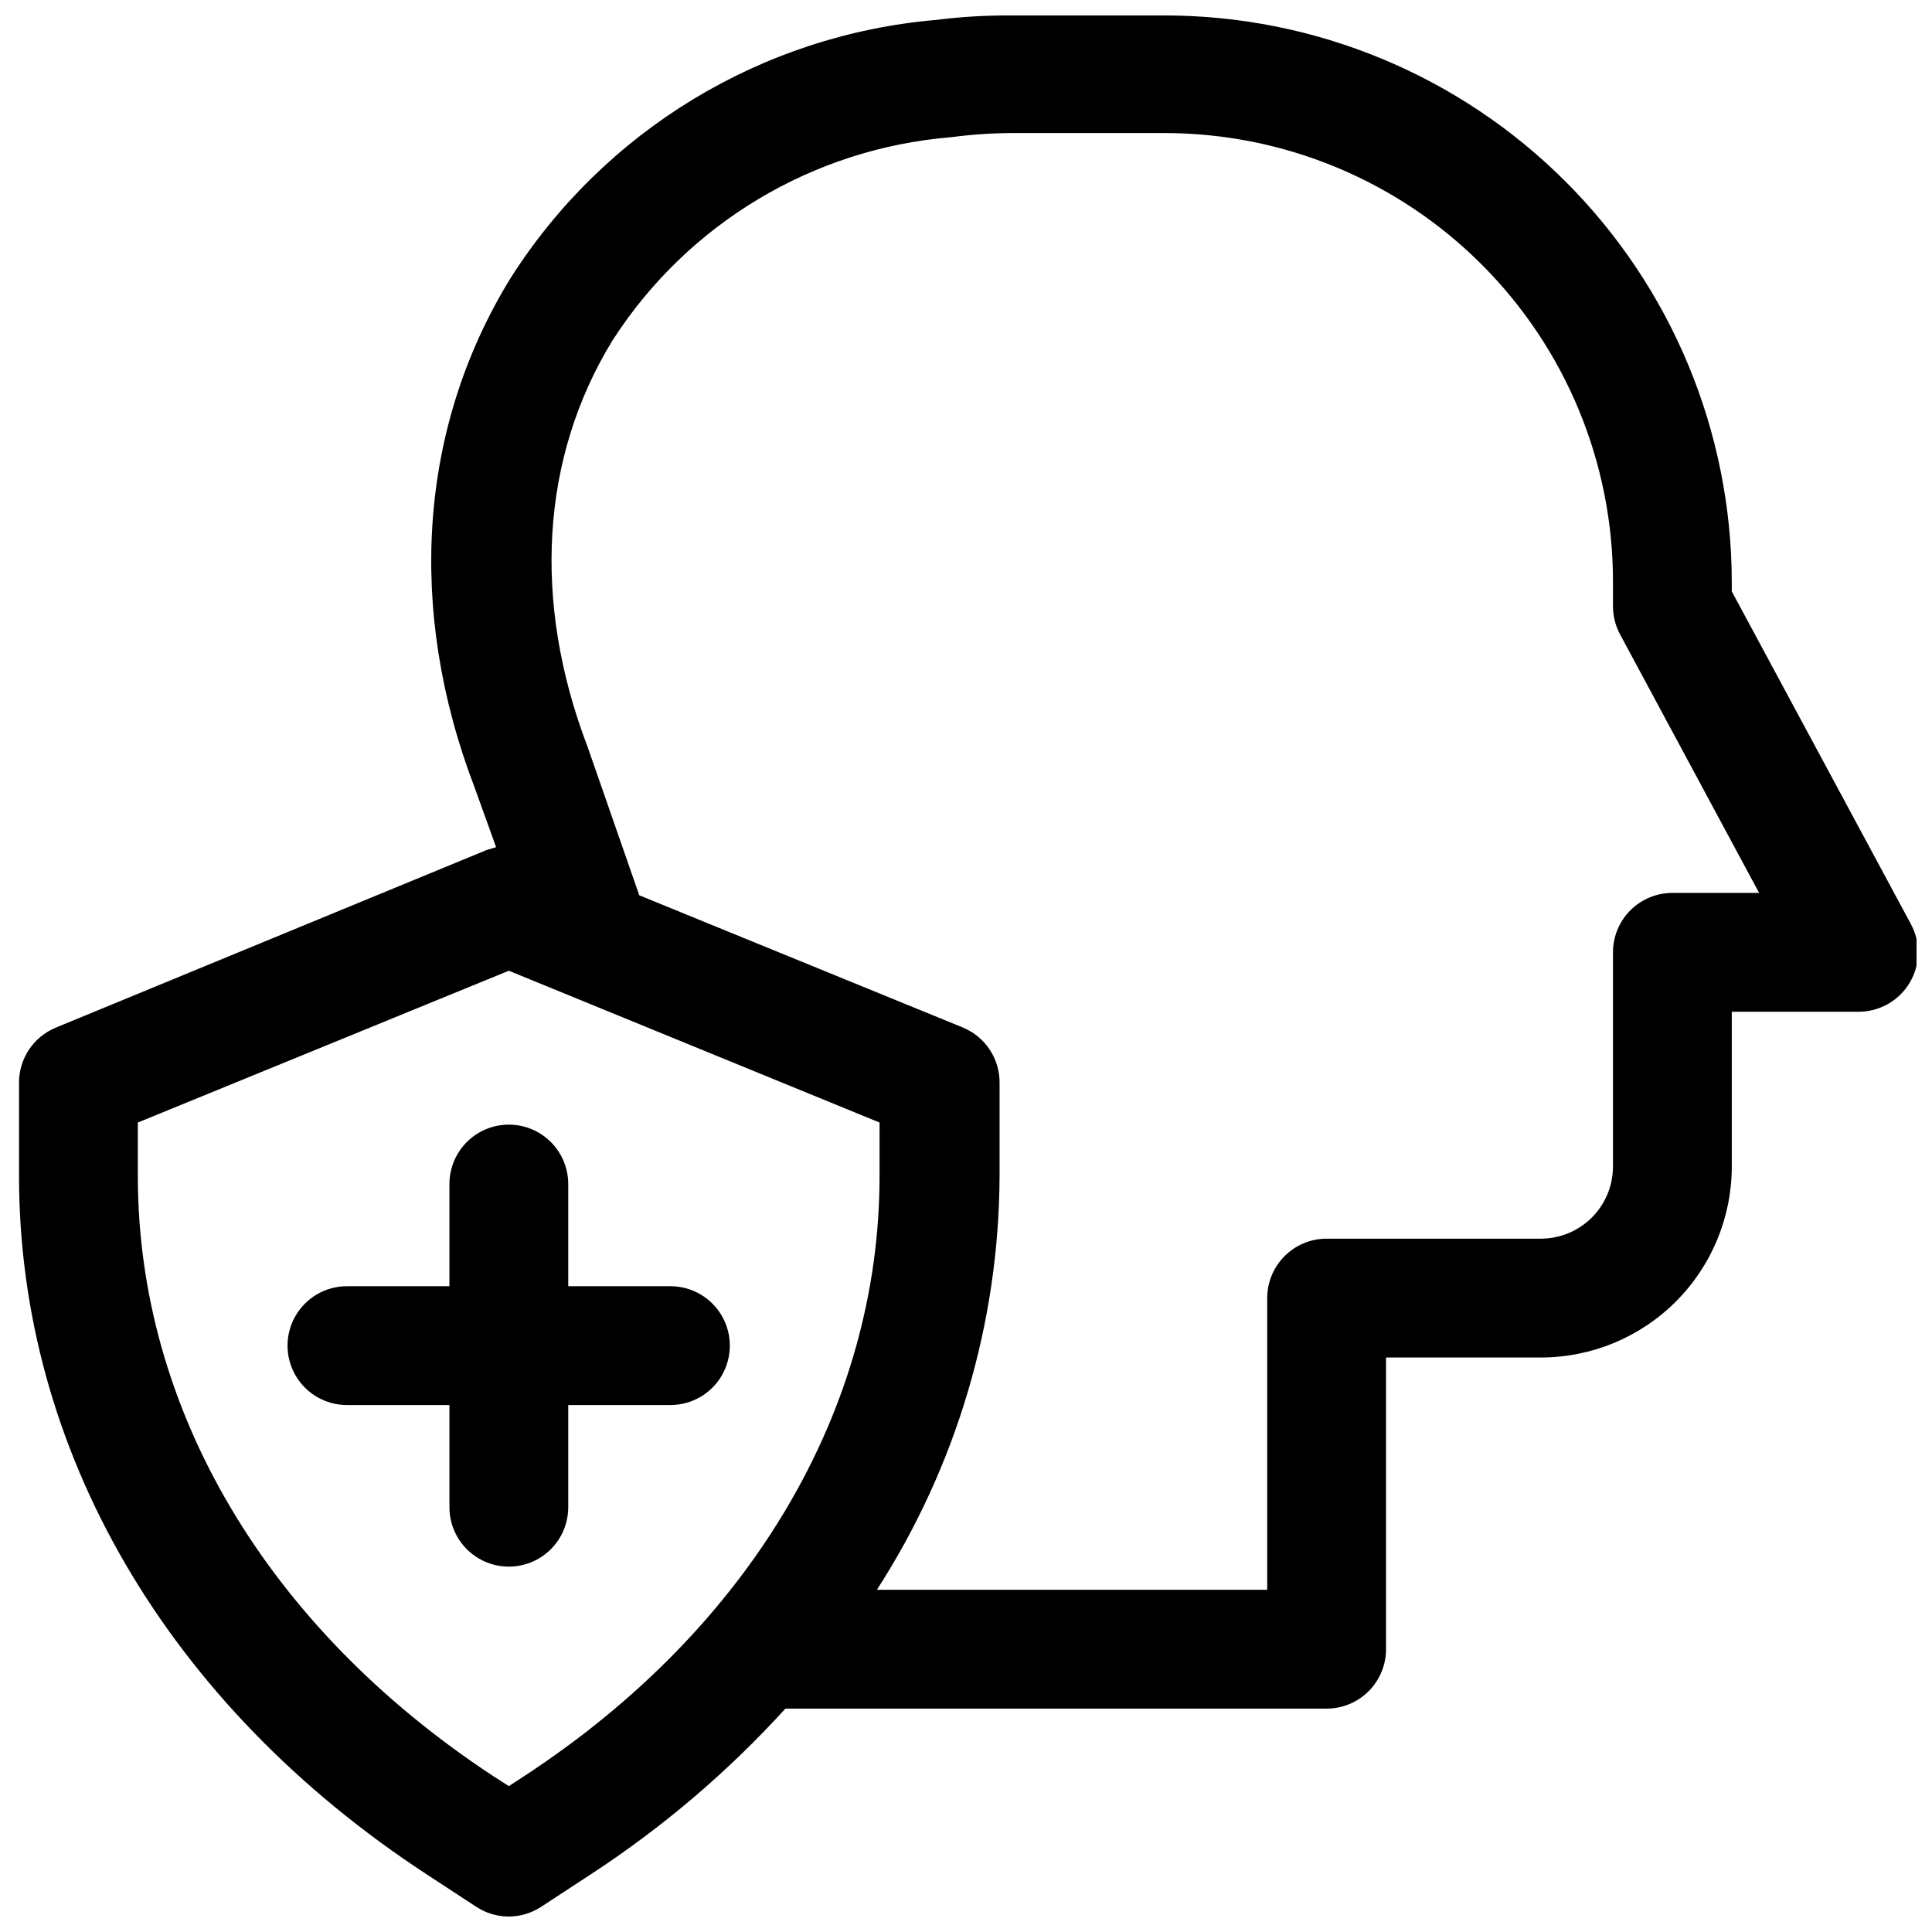
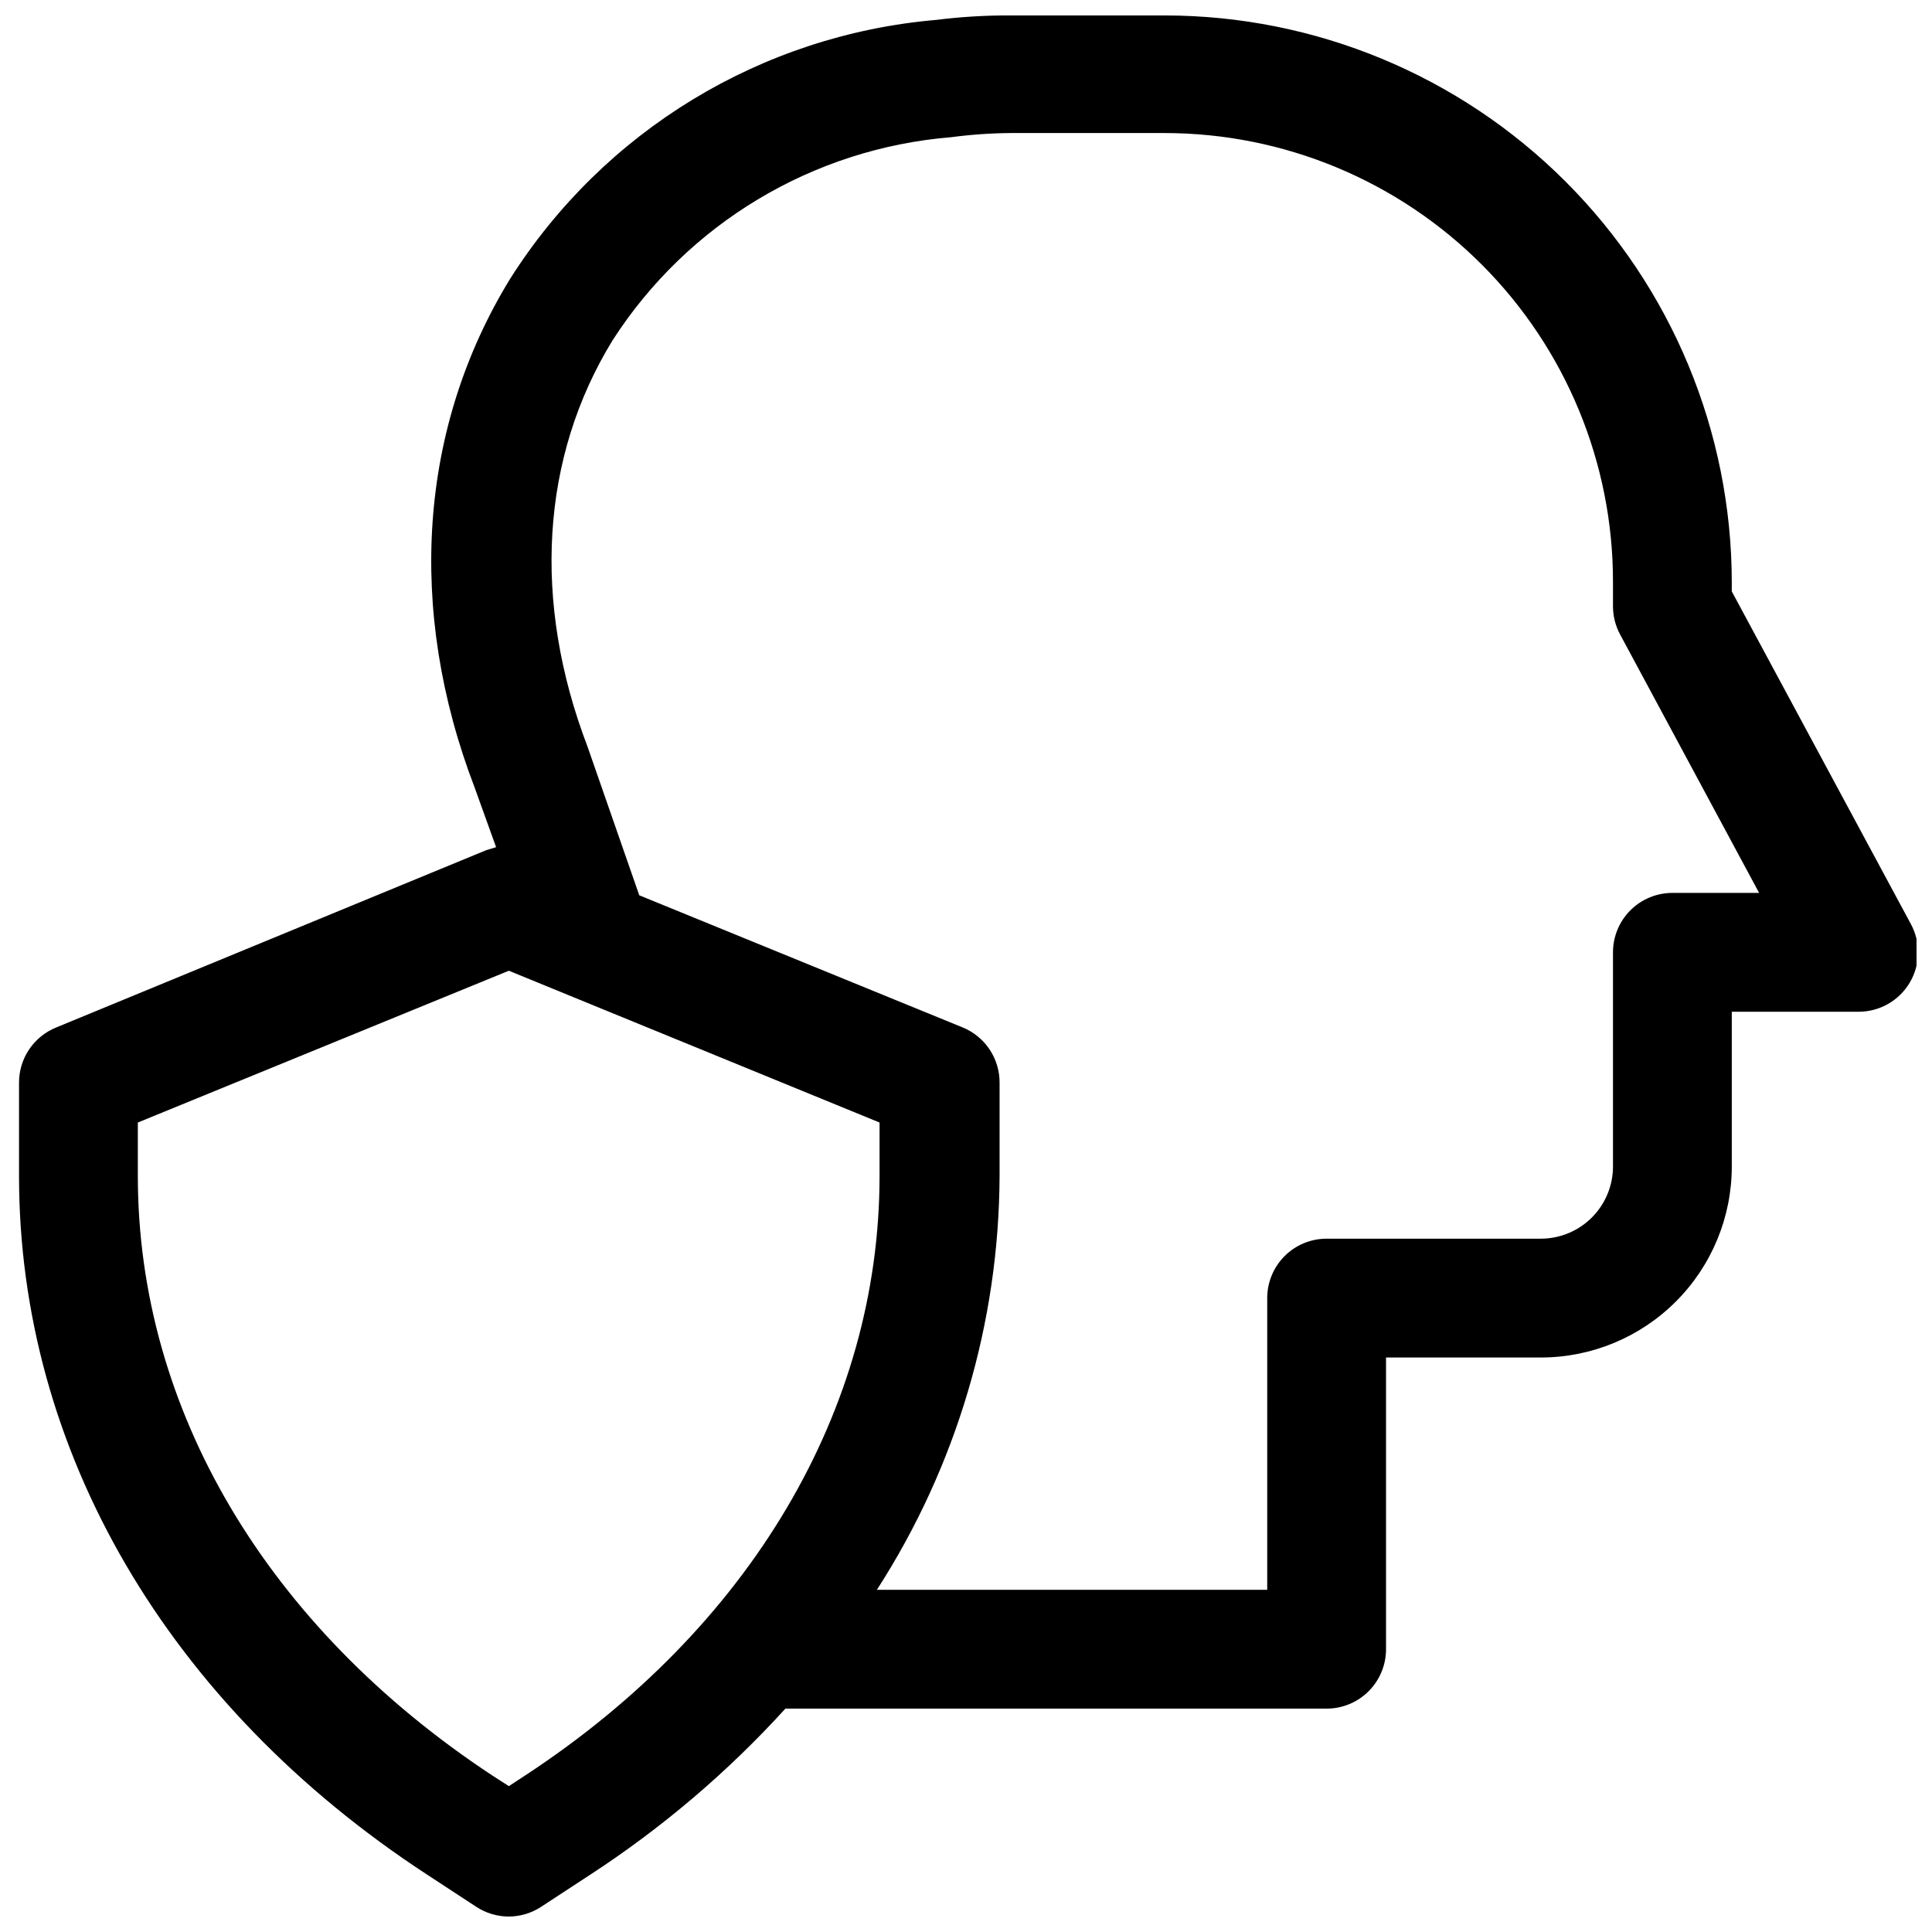
<svg xmlns="http://www.w3.org/2000/svg" width="800px" height="800px" version="1.1" viewBox="144 144 512 512">
  <defs>
    <clipPath id="a">
      <path d="m149 148.09h502.9v503.81h-502.9z" />
    </clipPath>
  </defs>
  <g clip-path="url(#a)">
    <path d="m602.94 300.73v-2.519 0.004c-0.062-39.809-15.906-77.969-44.062-106.11-28.156-28.145-66.324-43.969-106.13-44.012h-41.172c-6.5-0.023-12.996 0.367-19.445 1.18-46.309 3.981-88.098 29.375-112.96 68.645-24.168 39.441-27.473 87.617-9.367 134.85l5.668 15.742-2.598 0.789-113.99 46.996c-2.914 1.18-5.41 3.203-7.164 5.812s-2.688 5.688-2.676 8.832v24.719c0 72.66 39.359 140.2 108.16 185.15l12.988 8.5c2.57 1.695 5.582 2.598 8.66 2.598 3.051-0.016 6.031-0.918 8.582-2.598l12.988-8.5c19.043-12.406 36.422-27.195 51.719-44.004h143.43c4.176 0 8.18-1.66 11.133-4.613 2.949-2.953 4.609-6.957 4.609-11.133v-77.305h41.094c13.41-0.02 26.266-5.359 35.738-14.852 9.477-9.488 14.797-22.352 14.797-35.766v-41.012h33.617c5.543 0 10.68-2.914 13.52-7.676 2.84-4.762 2.969-10.668 0.332-15.547zm-319.76 313.78-4.328 2.832-4.41-2.832c-59.672-39.359-93.914-96.984-93.914-158.86v-14.168l98.32-40.227 98.242 40.227v14.168c0.004 61.875-34.238 119.73-93.91 158.86zm304.02-233.88c-4.176 0-8.18 1.66-11.133 4.613-2.953 2.949-4.609 6.957-4.609 11.133v56.758-0.004c0 5.062-2.008 9.914-5.578 13.5-3.57 3.586-8.414 5.609-13.473 5.633h-56.836c-4.176 0-8.184 1.656-11.133 4.609-2.953 2.953-4.613 6.957-4.613 11.133v77.305h-103.44c21.082-32.703 32.363-70.754 32.512-109.66v-24.715c0.016-3.137-0.906-6.207-2.644-8.812-1.738-2.609-4.219-4.641-7.117-5.832l-85.727-35.031-13.699-39.359c-14.719-38.496-12.359-76.754 6.613-107.69 19.895-30.949 53.074-50.859 89.742-53.848 5.219-0.695 10.477-1.062 15.742-1.102h40.938c31.512 0.043 61.719 12.598 83.977 34.898 22.262 22.305 34.754 52.539 34.734 84.051v6.453c-0.004 2.609 0.648 5.18 1.887 7.481l36.84 68.488z" />
  </g>
-   <path d="m321.67 484.86h-27.078v-27.082c0-5.621-3.004-10.82-7.875-13.633s-10.871-2.812-15.742 0c-4.871 2.812-7.871 8.012-7.871 13.633v27.078l-27.16 0.004c-5.625 0-10.82 3-13.633 7.871-2.812 4.871-2.812 10.875 0 15.746 2.812 4.871 8.008 7.871 13.633 7.871h27.16v27.078c0 5.625 3 10.824 7.871 13.637 4.871 2.812 10.871 2.812 15.742 0s7.875-8.012 7.875-13.637v-27.078h27.078c5.625 0 10.824-3 13.633-7.871 2.812-4.871 2.812-10.875 0-15.746-2.809-4.871-8.008-7.871-13.633-7.871z" />
</svg>